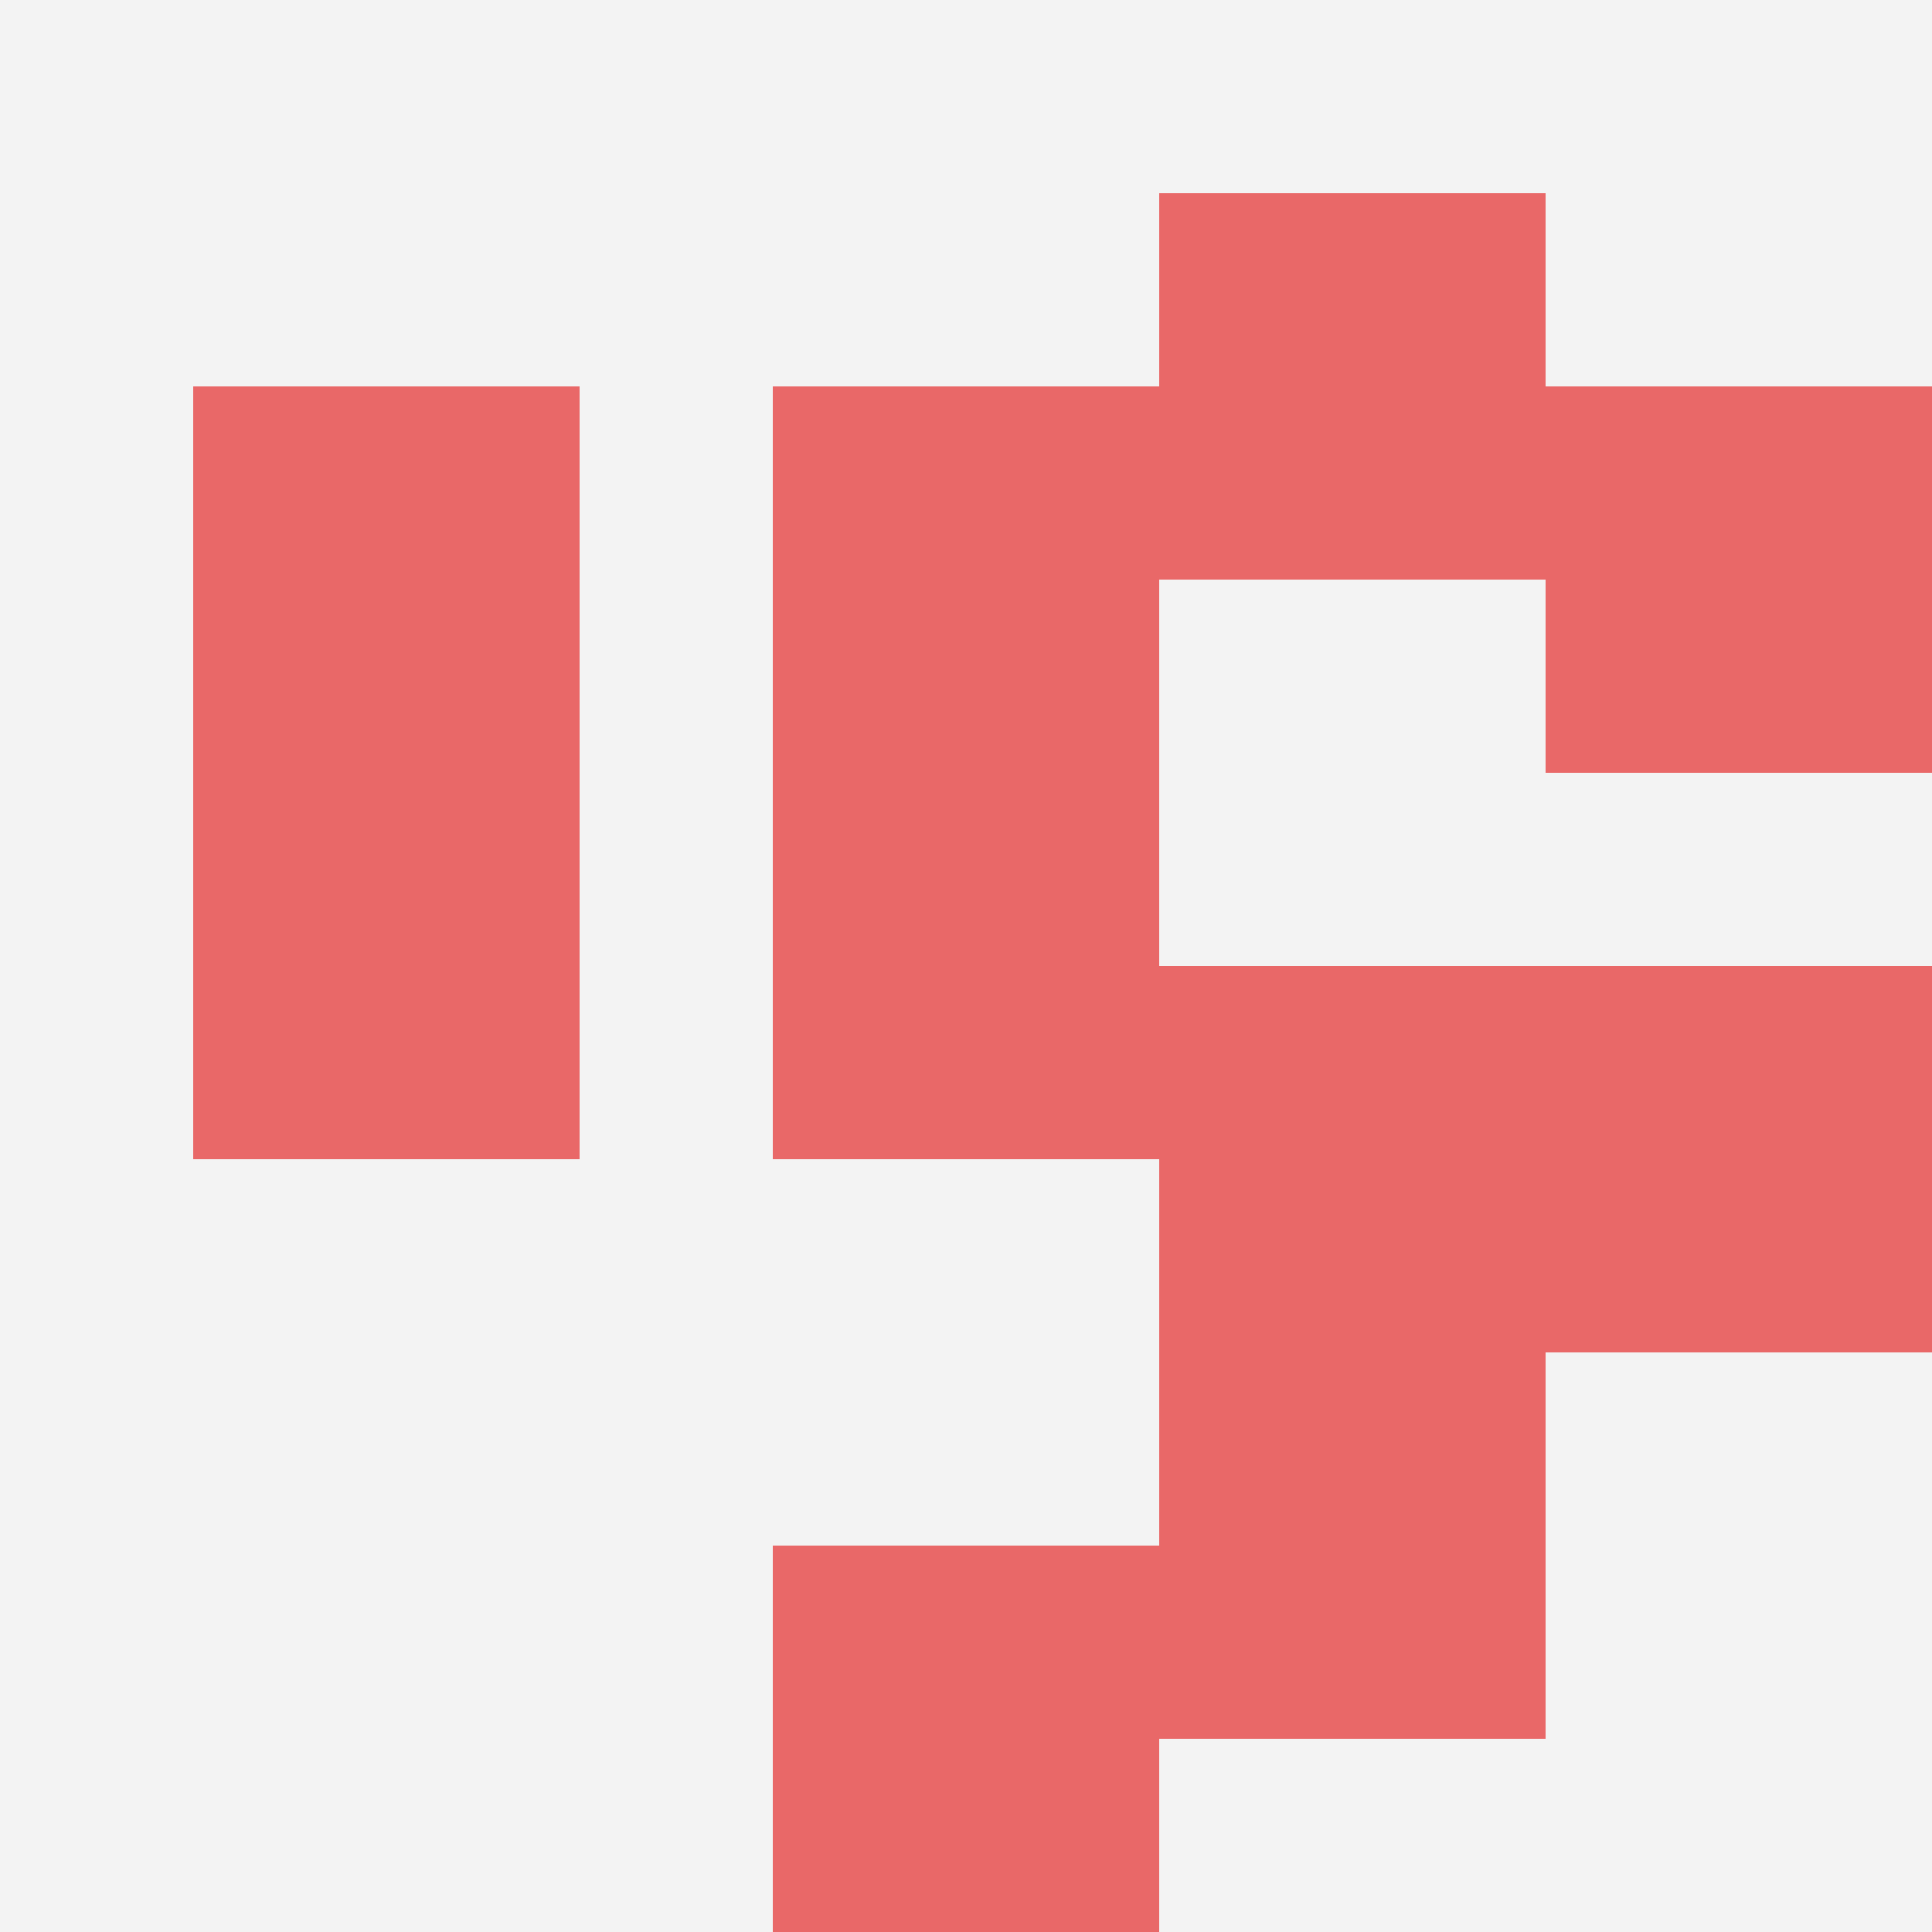
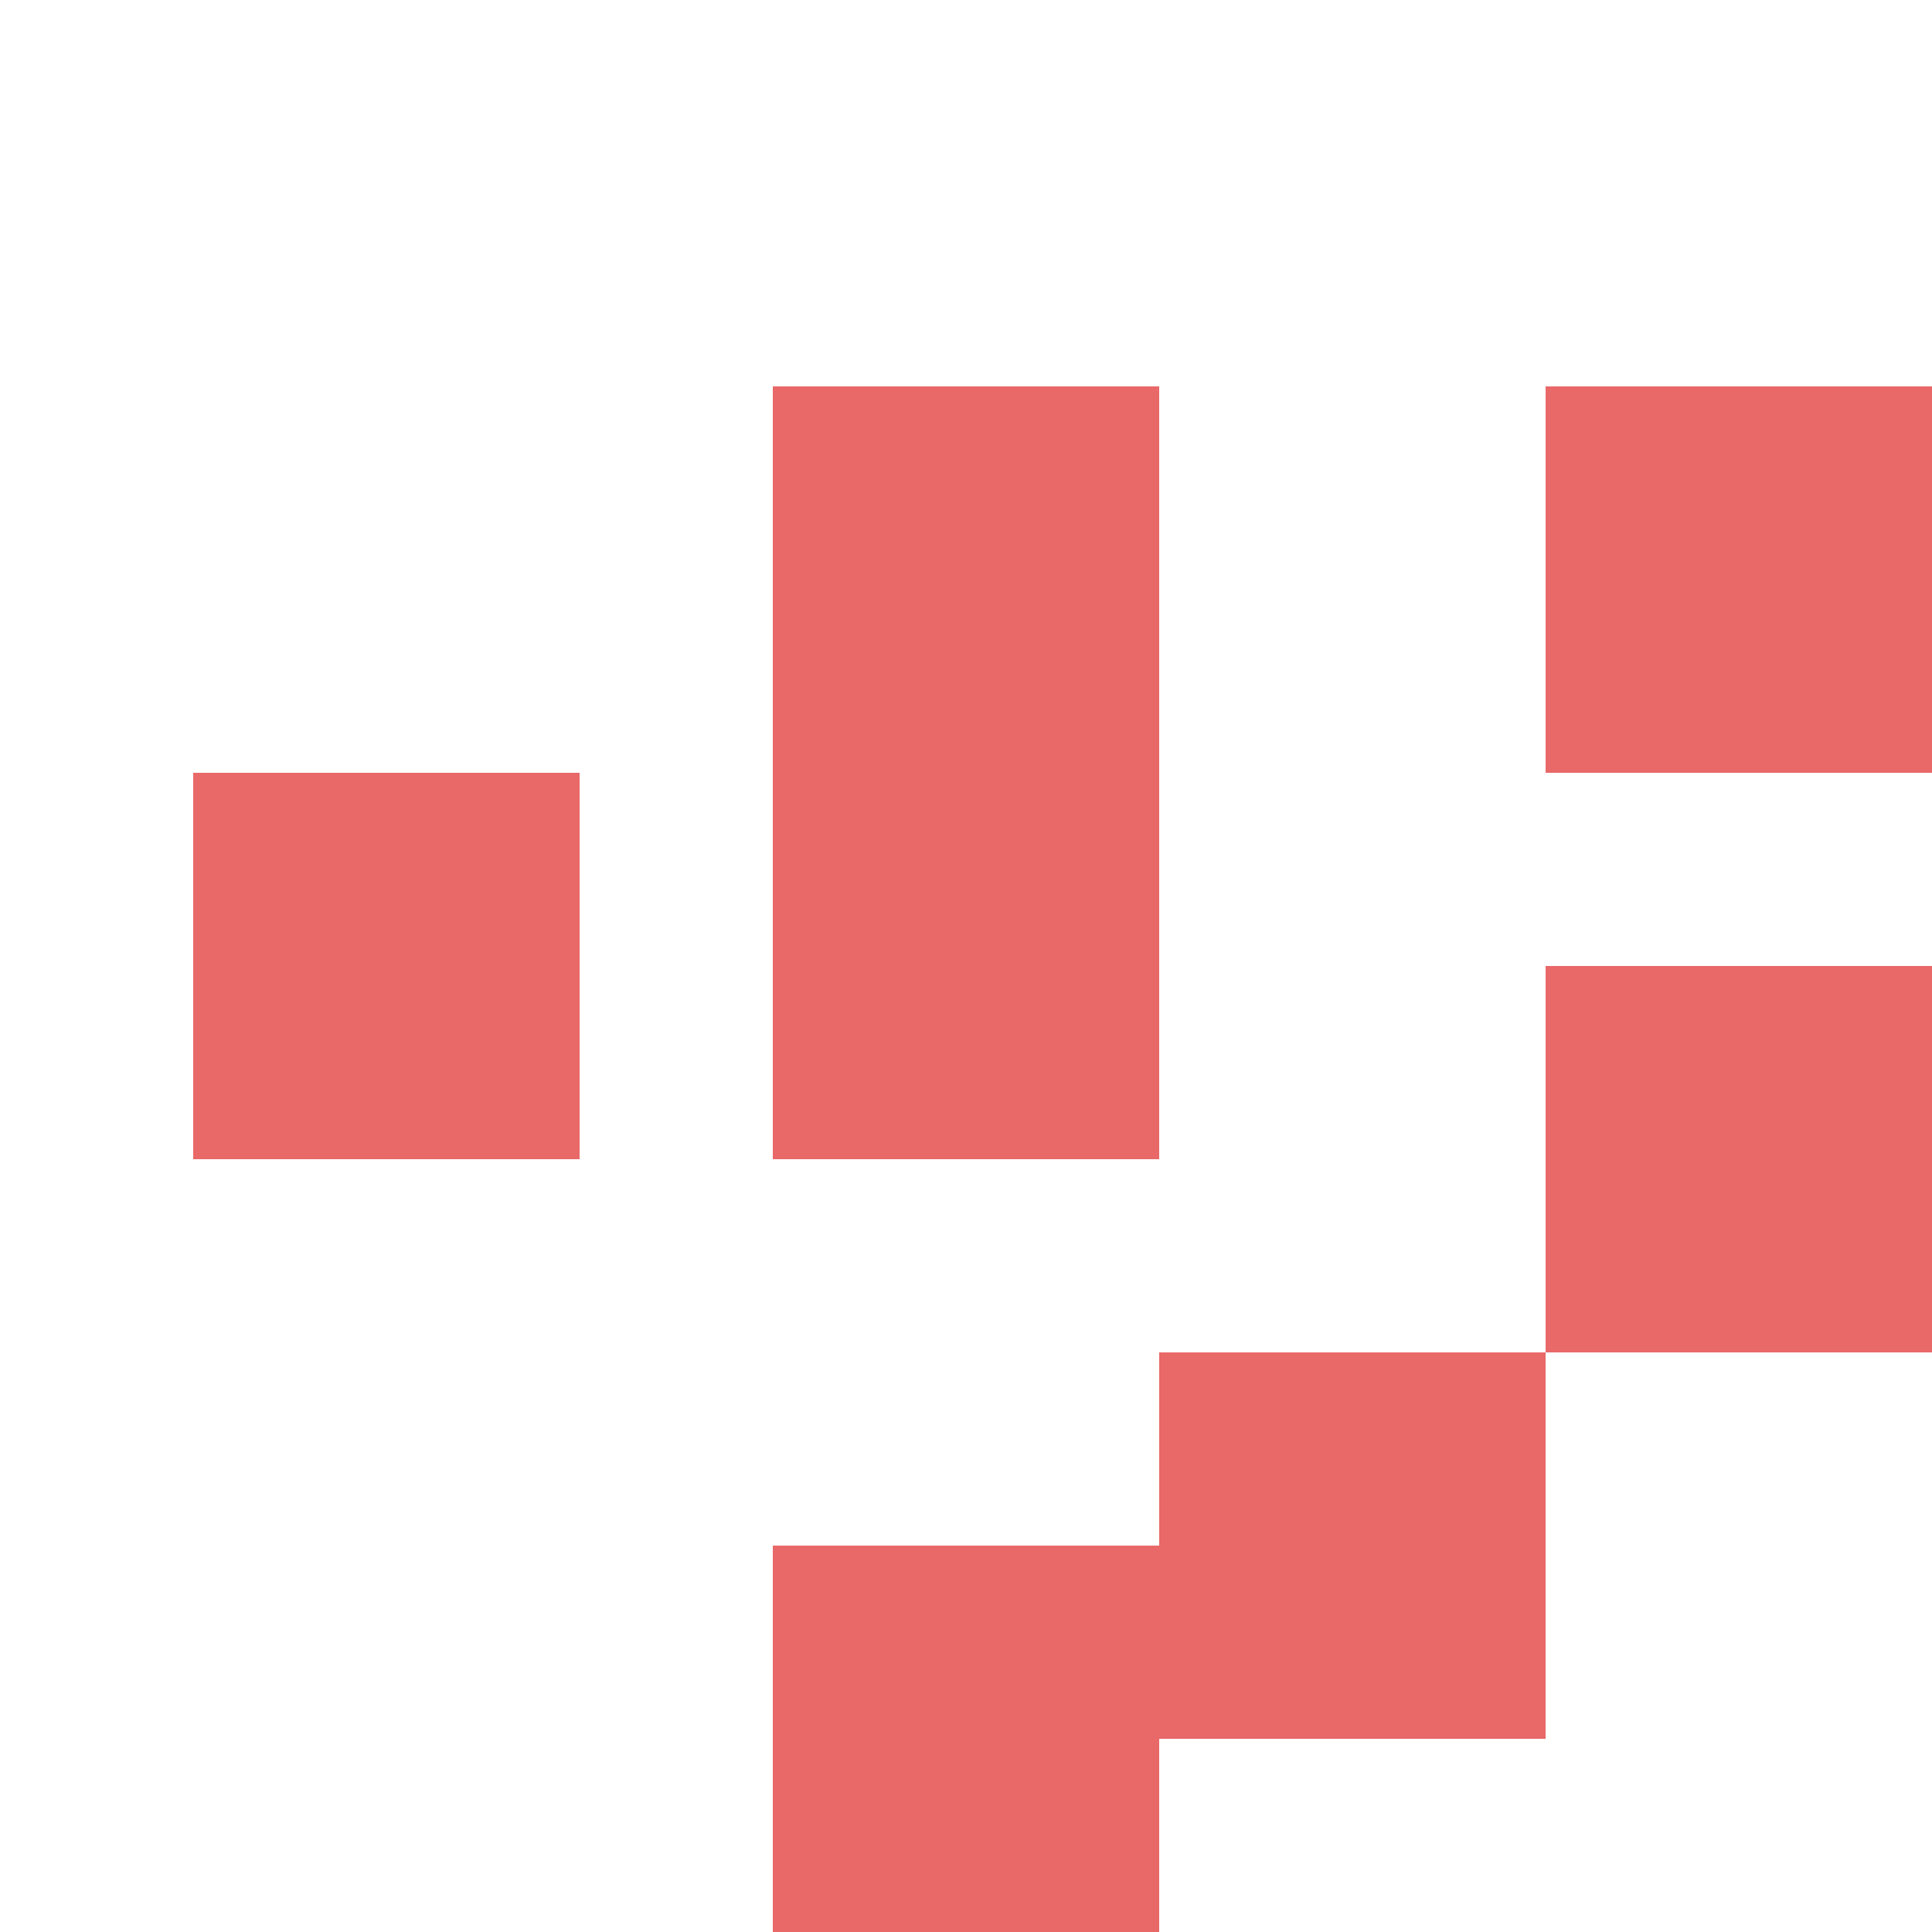
<svg xmlns="http://www.w3.org/2000/svg" id="ten-svg" preserveAspectRatio="xMinYMin meet" viewBox="0 0 10 10">
-   <rect x="0" y="0" width="10" height="10" fill="#F3F3F3" />
-   <rect class="t" x="1" y="2" />
  <rect class="t" x="6" y="7" />
-   <rect class="t" x="6" y="5" />
  <rect class="t" x="1" y="4" />
  <rect class="t" x="4" y="2" />
  <rect class="t" x="4" y="8" />
-   <rect class="t" x="6" y="1" />
  <rect class="t" x="8" y="5" />
  <rect class="t" x="8" y="2" />
  <rect class="t" x="4" y="4" />
  <style>.t{width:2px;height:2px;fill:#E96868} #ten-svg{shape-rendering:crispedges;}</style>
</svg>